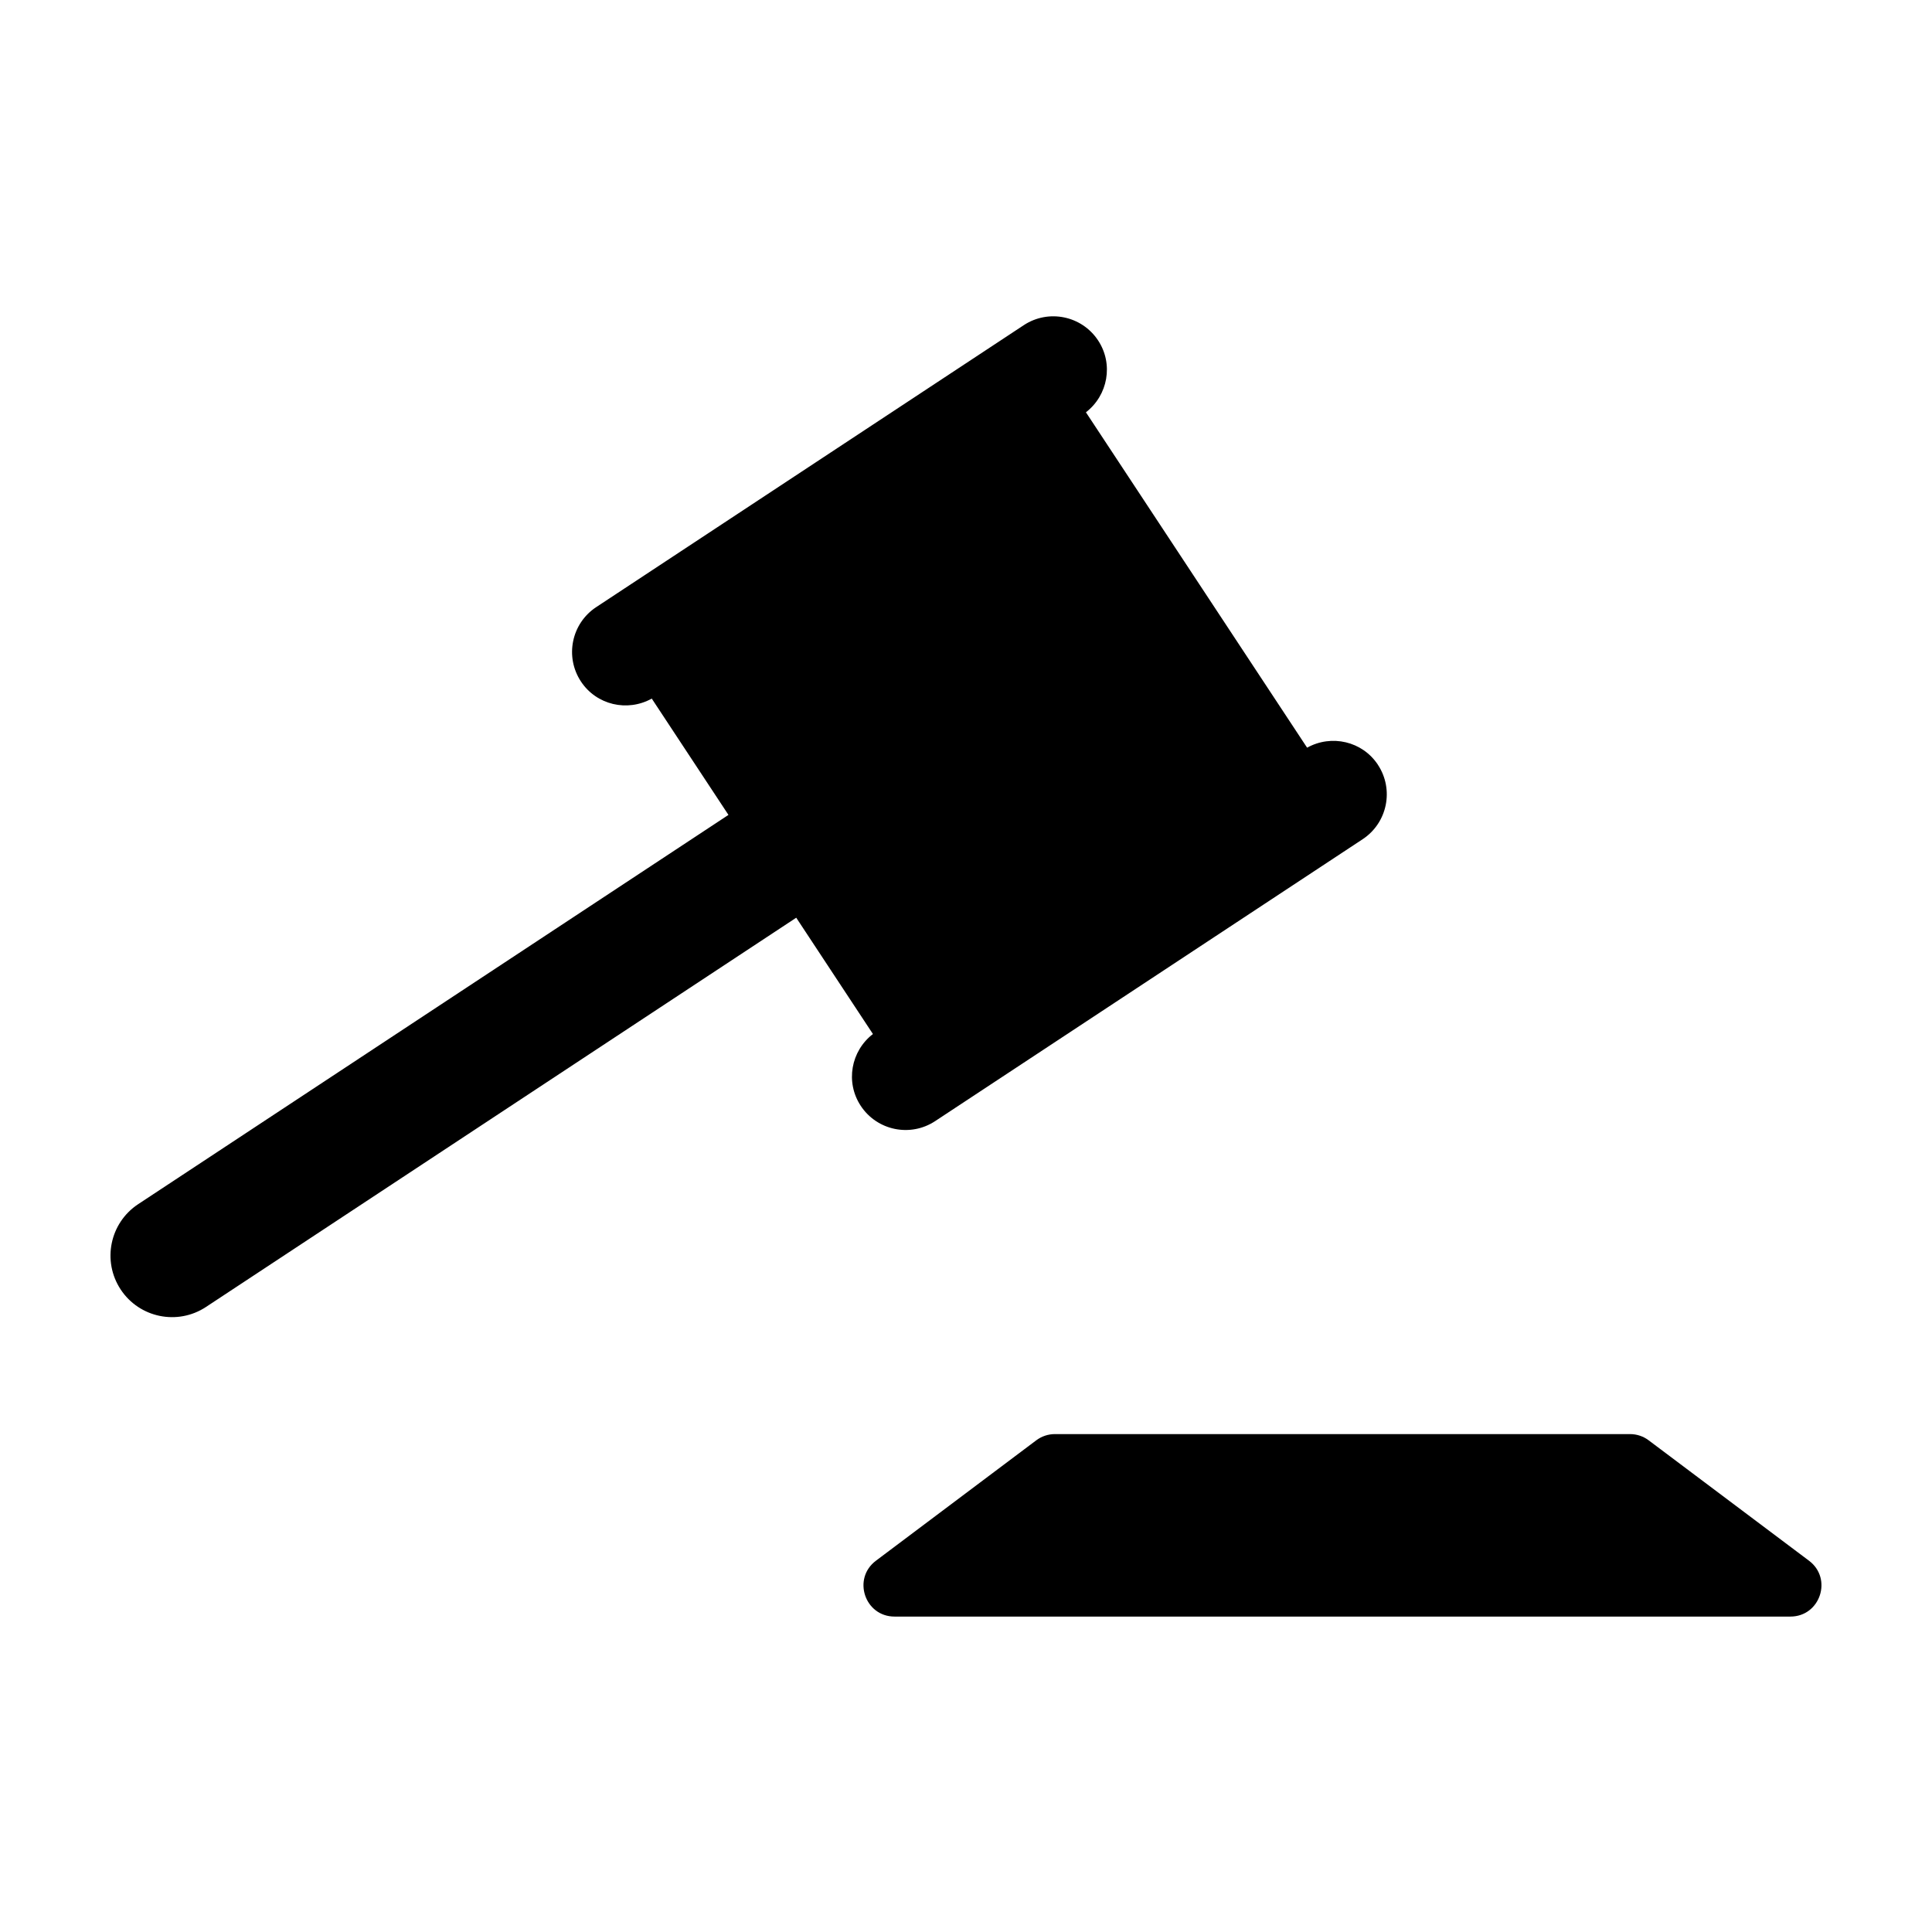
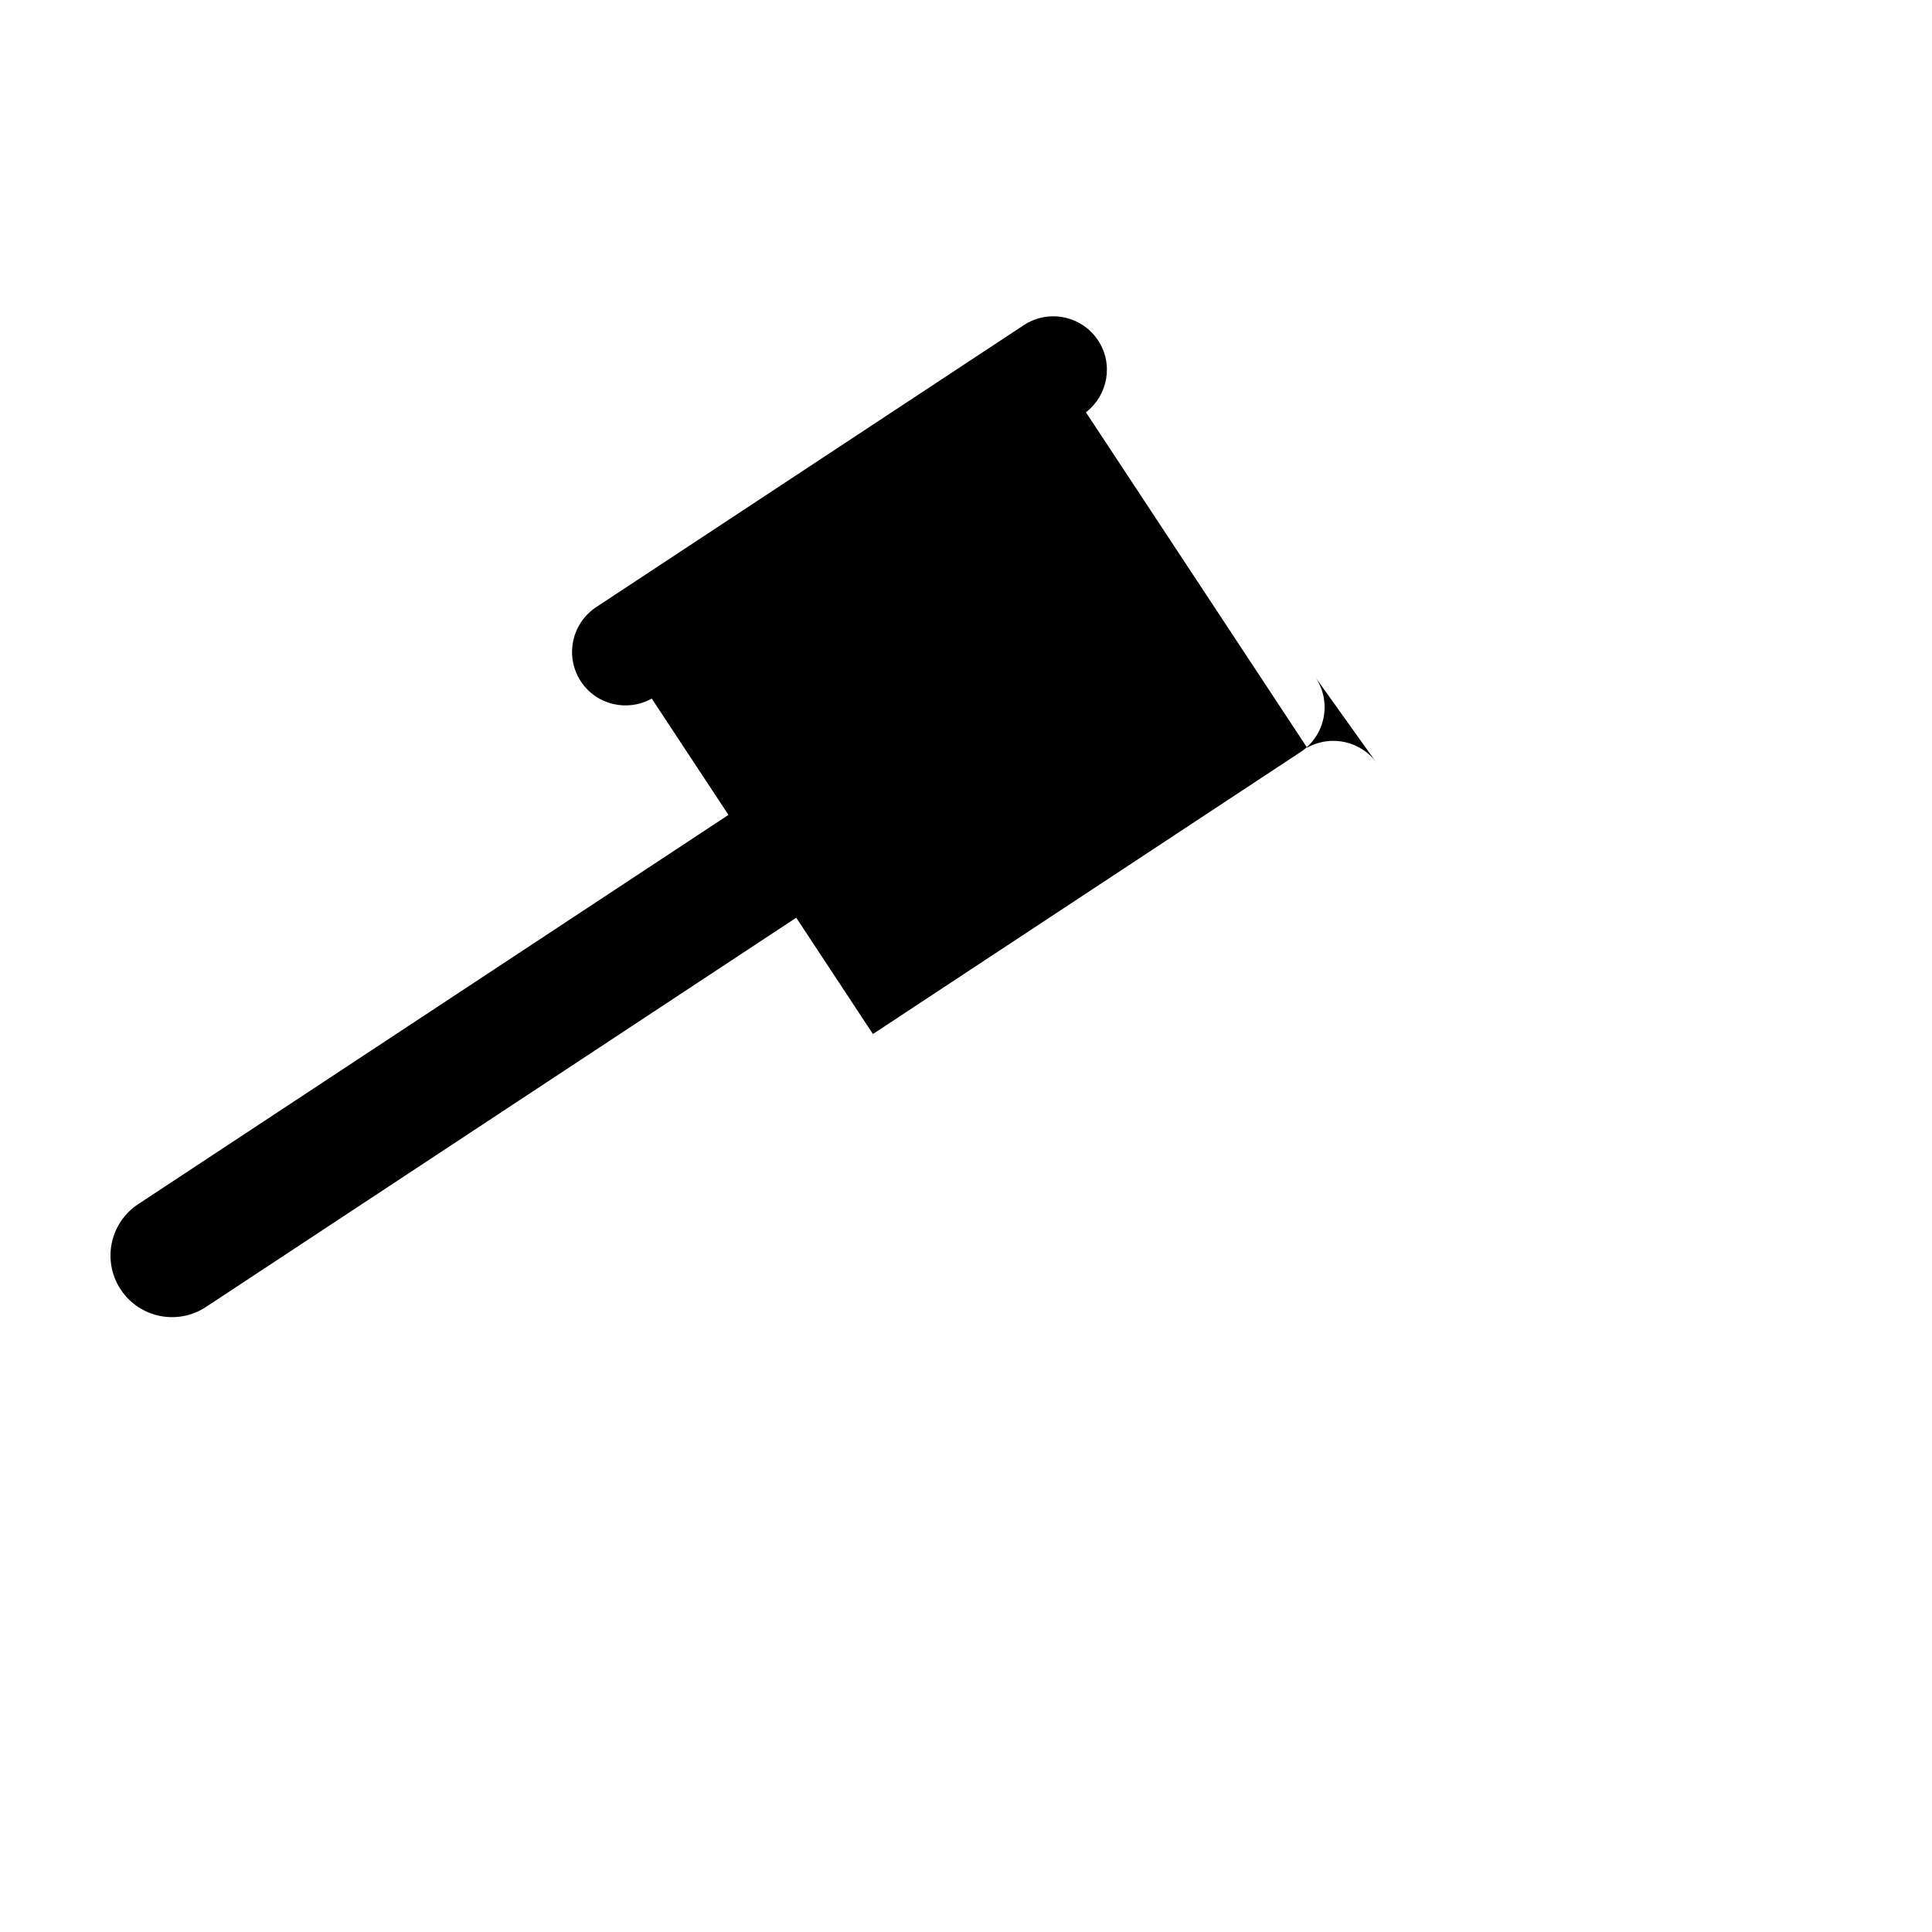
<svg xmlns="http://www.w3.org/2000/svg" fill="#000000" width="800px" height="800px" version="1.1" viewBox="144 144 512 512">
  <g>
-     <path d="m509.17 346.68c-4.125-6.258-12.328-8.125-18.773-4.535l-58.617-88.883c5.84-4.504 7.356-12.781 3.231-19.039-4.324-6.559-13.148-8.367-19.703-4.047l-113.31 74.719c-6.559 4.324-8.367 13.148-4.047 19.703 4.125 6.258 12.328 8.125 18.773 4.535l20.324 30.824-156.43 103.16c-7.523 4.961-9.598 15.078-4.641 22.605 4.961 7.523 15.078 9.598 22.605 4.641l156.43-103.16 20.324 30.824c-5.84 4.504-7.356 12.781-3.223 19.039 4.324 6.559 13.148 8.367 19.703 4.047l113.31-74.719c6.551-4.332 8.359-13.152 4.035-19.715z" />
-     <path d="m575.98 524.05h-152.42c-1.785 0-3.516 0.578-4.938 1.648l-42.492 31.91c-6.316 4.746-2.961 14.801 4.938 14.801h237.4c7.898 0 11.254-10.055 4.938-14.801l-42.492-31.91c-1.418-1.07-3.152-1.648-4.934-1.648z" />
+     <path d="m509.17 346.68c-4.125-6.258-12.328-8.125-18.773-4.535l-58.617-88.883c5.84-4.504 7.356-12.781 3.231-19.039-4.324-6.559-13.148-8.367-19.703-4.047l-113.31 74.719c-6.559 4.324-8.367 13.148-4.047 19.703 4.125 6.258 12.328 8.125 18.773 4.535l20.324 30.824-156.43 103.16c-7.523 4.961-9.598 15.078-4.641 22.605 4.961 7.523 15.078 9.598 22.605 4.641l156.43-103.16 20.324 30.824l113.31-74.719c6.551-4.332 8.359-13.152 4.035-19.715z" />
  </g>
</svg>